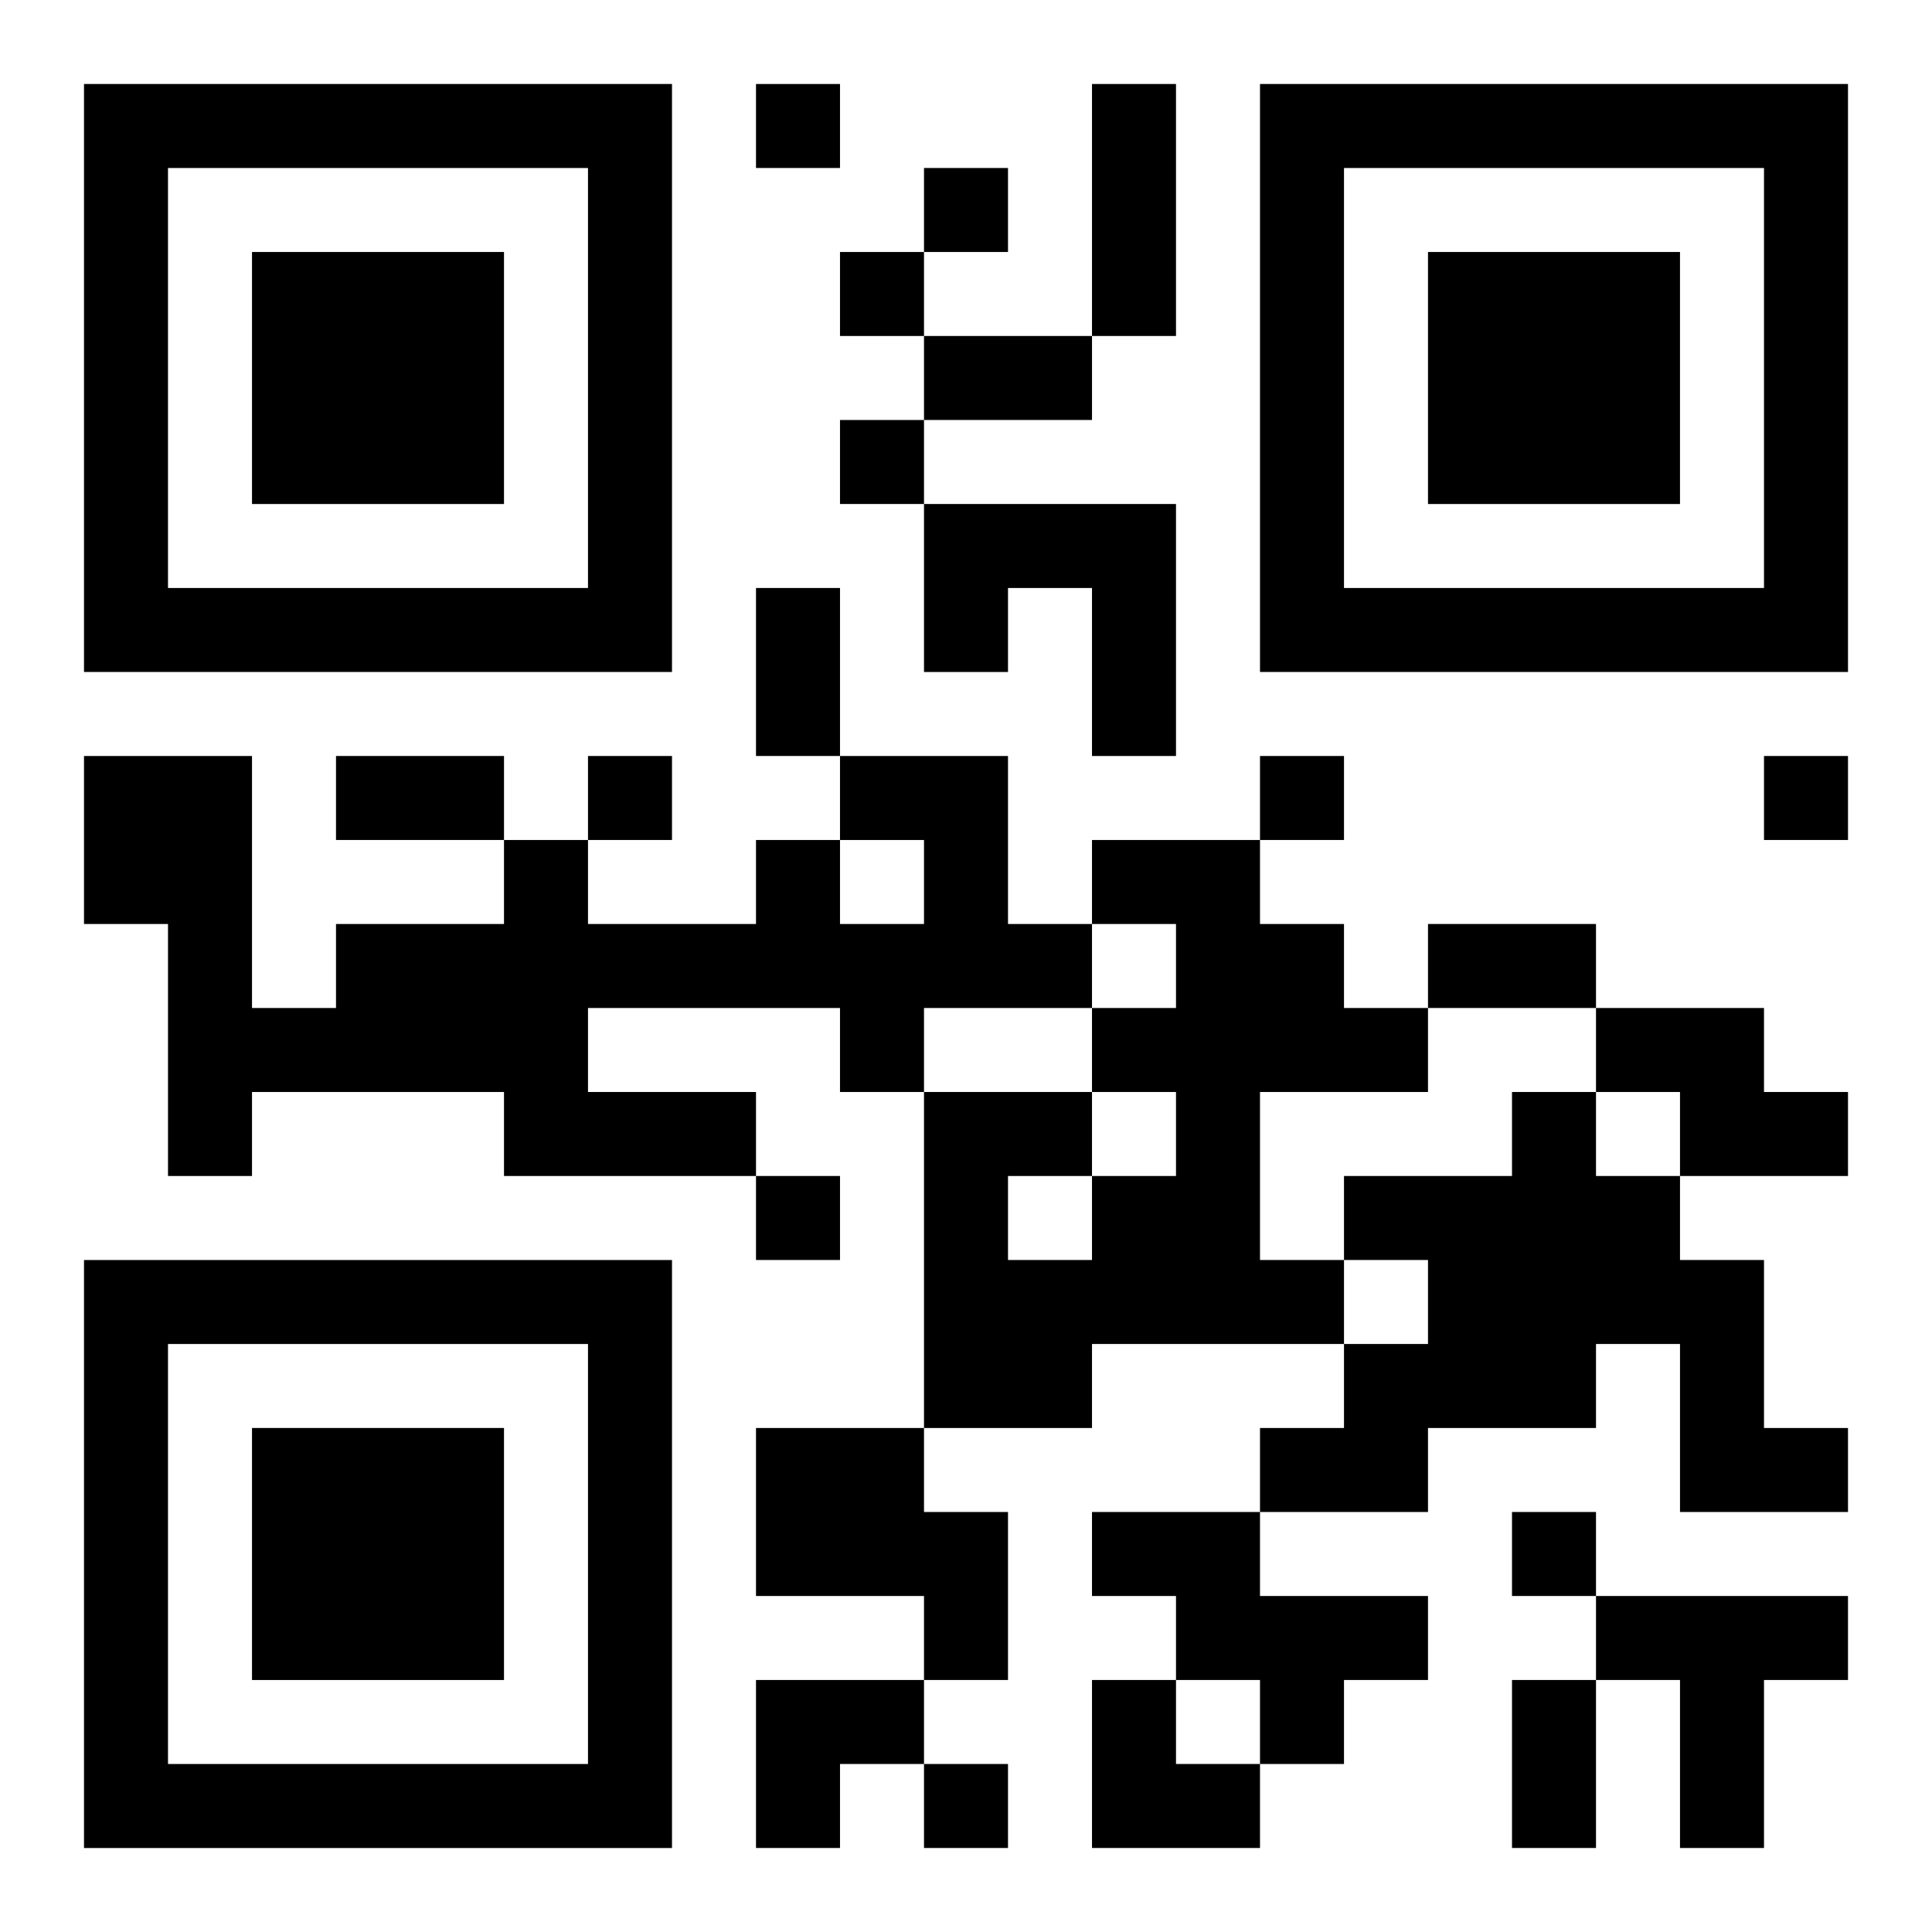
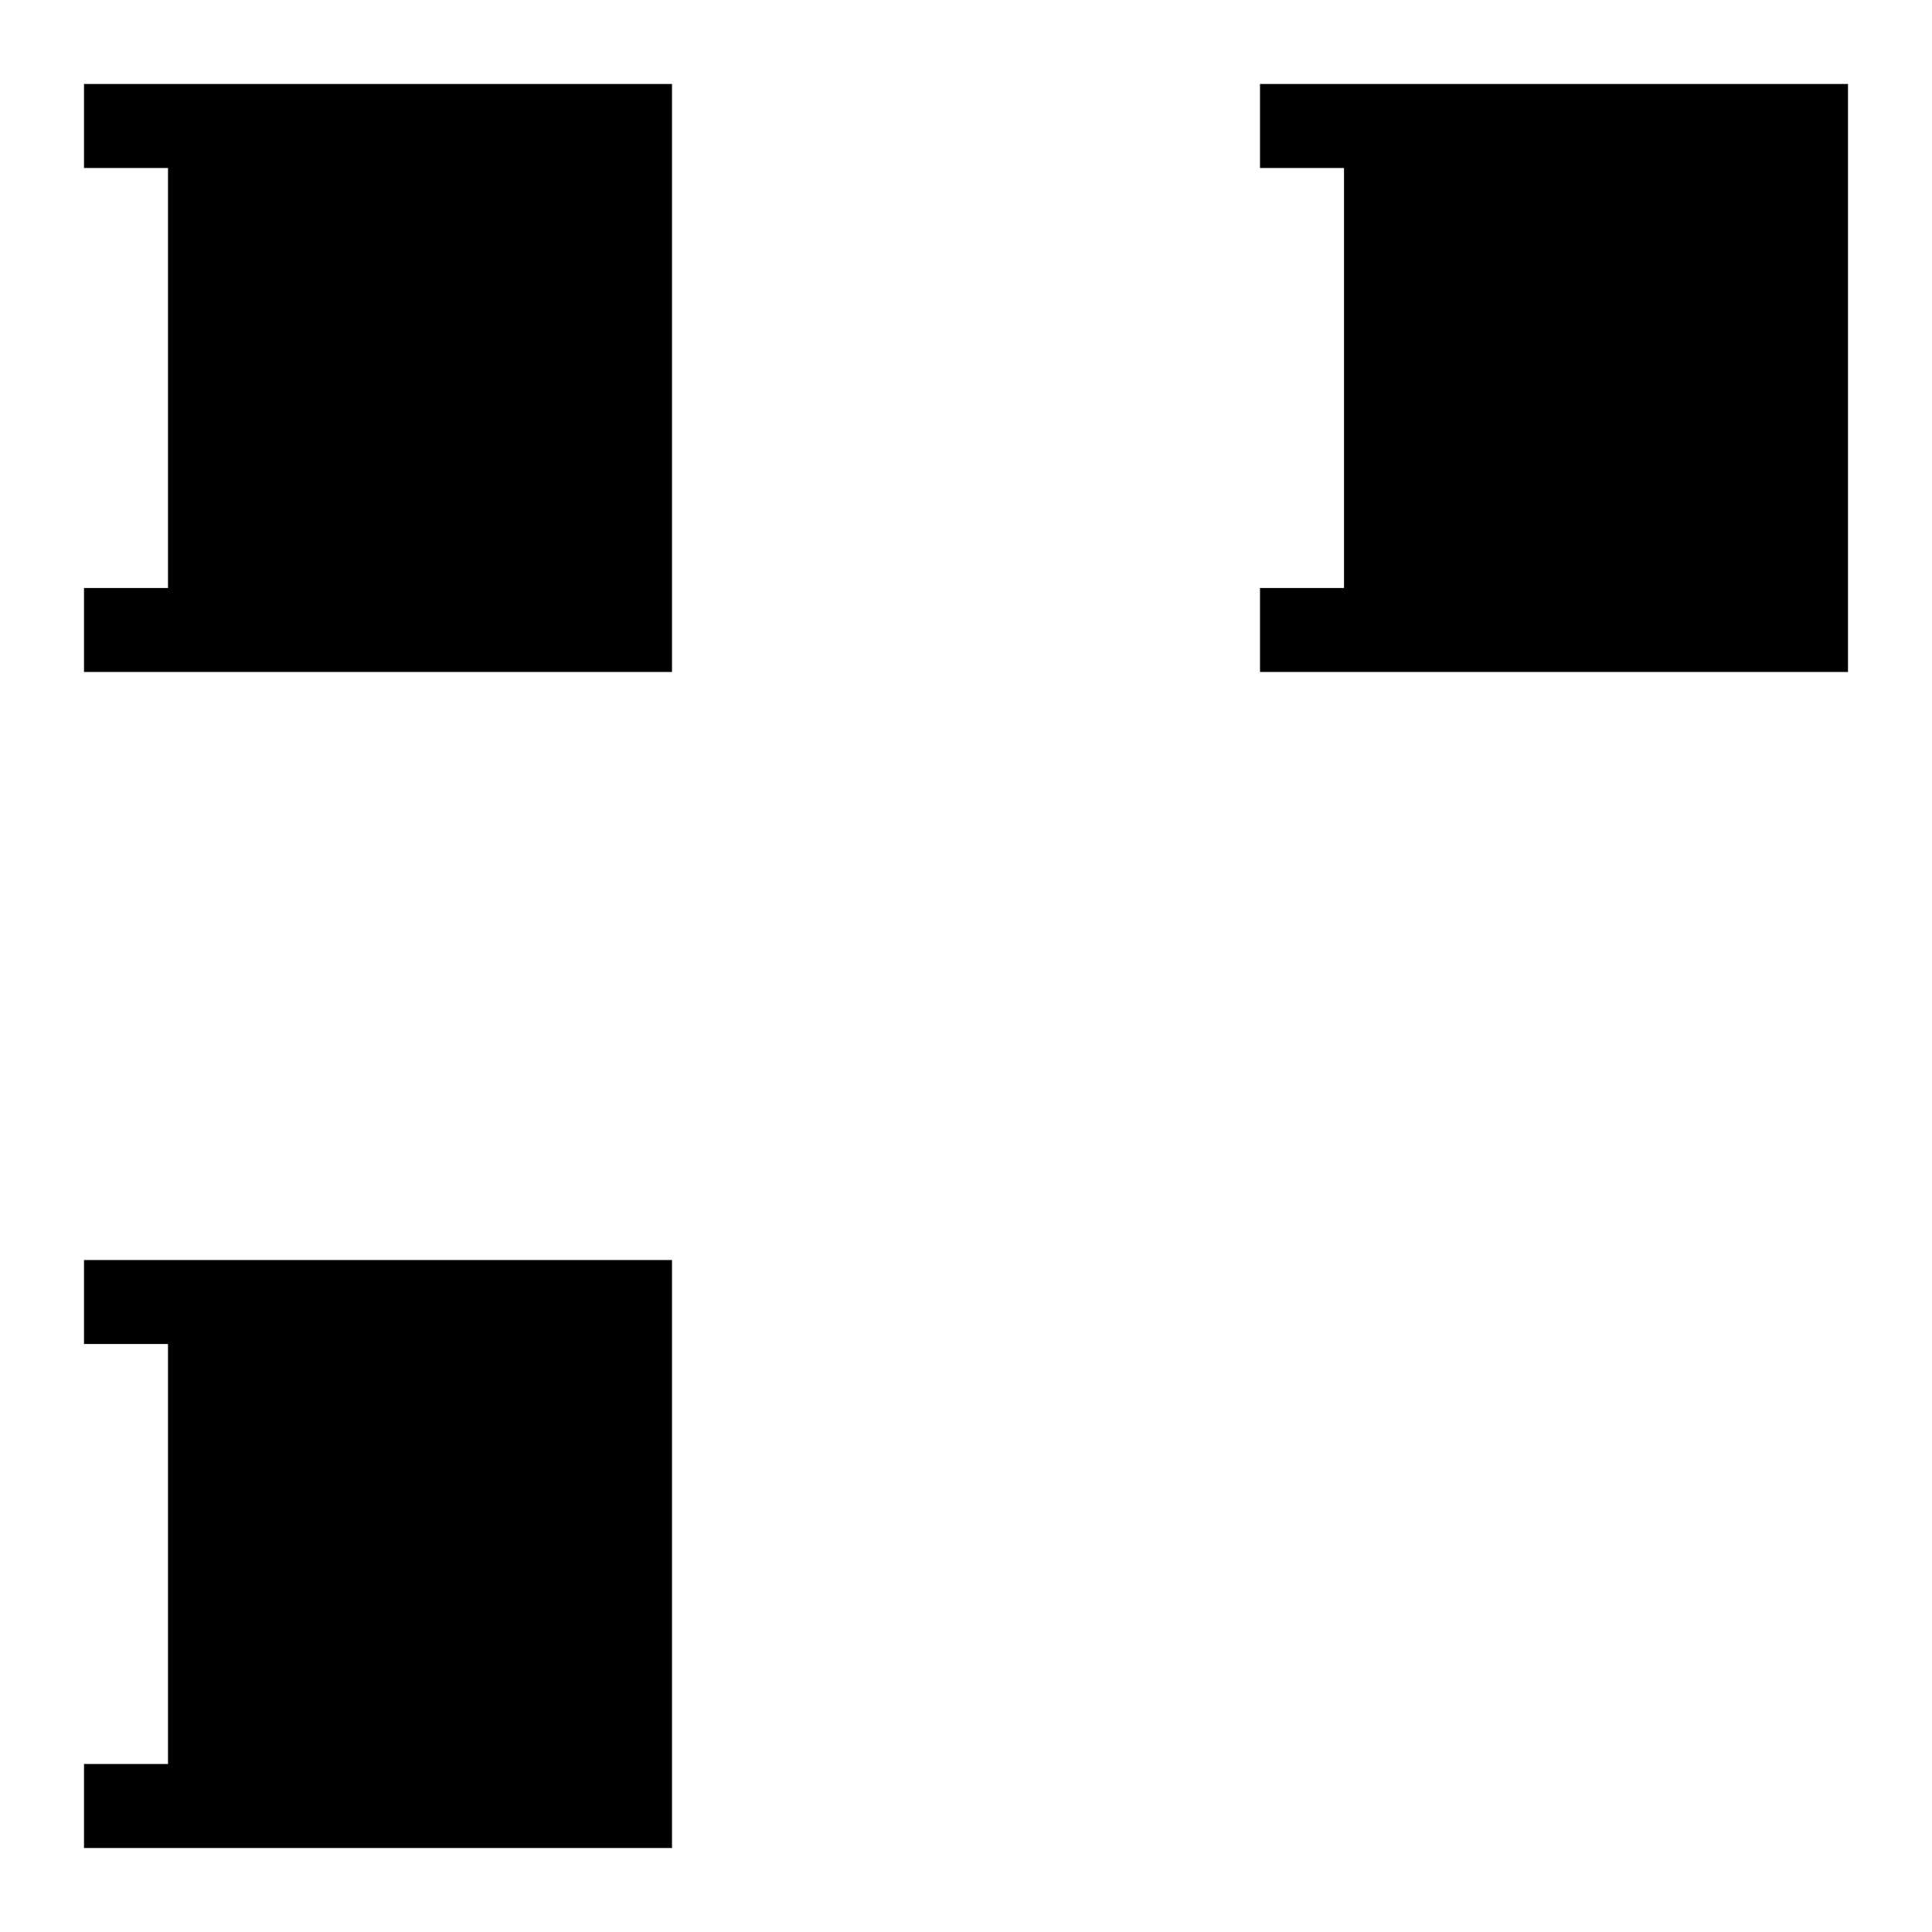
<svg xmlns="http://www.w3.org/2000/svg" xmlns:xlink="http://www.w3.org/1999/xlink" width="250" height="250" baseProfile="full" version="1.1" viewBox="-1 -1 23 23">
  <symbol id="a">
-     <path d="m0 7v7h7v-7h-7zm1 1h5v5h-5v-5zm1 1v3h3v-3h-3z" />
+     <path d="m0 7v7h7v-7h-7zm1 1v5h-5v-5zm1 1v3h3v-3h-3z" />
  </symbol>
  <use y="-7" xlink:href="#a" />
  <use y="7" xlink:href="#a" />
  <use x="14" y="-7" xlink:href="#a" />
-   <path d="m10 5h3v3h-1v-2h-1v1h-1v-2m-1 3h2v2h1v1h-2v1h-1v-1h-3v1h2v1h-3v-1h-3v1h-1v-3h-1v-2h2v3h1v-1h2v-1h1v1h2v-1h1v1h1v-1h-1v-1m3 1h2v1h1v1h1v1h-2v2h1v1h-3v1h-2v-4h2v1h1v-1h-1v-1h1v-1h-1v-1m-1 4v1h1v-1h-1m7-2h2v1h1v1h-2v-1h-1v-1m-1 1h1v1h1v1h1v2h1v1h-2v-2h-1v1h-2v1h-2v-1h1v-1h1v-1h-1v-1h2v-1m-9 4h2v1h1v2h-1v-1h-2v-2m4 1h2v1h2v1h-1v1h-1v-1h-1v-1h-1v-1m6 1h3v1h-1v2h-1v-2h-1v-1m-10-18v1h1v-1h-1m2 1v1h1v-1h-1m-1 1v1h1v-1h-1m0 2v1h1v-1h-1m-3 4v1h1v-1h-1m8 0v1h1v-1h-1m6 0v1h1v-1h-1m-12 5v1h1v-1h-1m9 4v1h1v-1h-1m-7 3v1h1v-1h-1m2-20h1v3h-1v-3m-2 3h2v1h-2v-1m-2 3h1v2h-1v-2m-5 2h2v1h-2v-1m13 2h2v1h-2v-1m1 9h1v2h-1v-2m-9 0h2v1h-1v1h-1zm4 0h1v1h1v1h-2z" />
</svg>